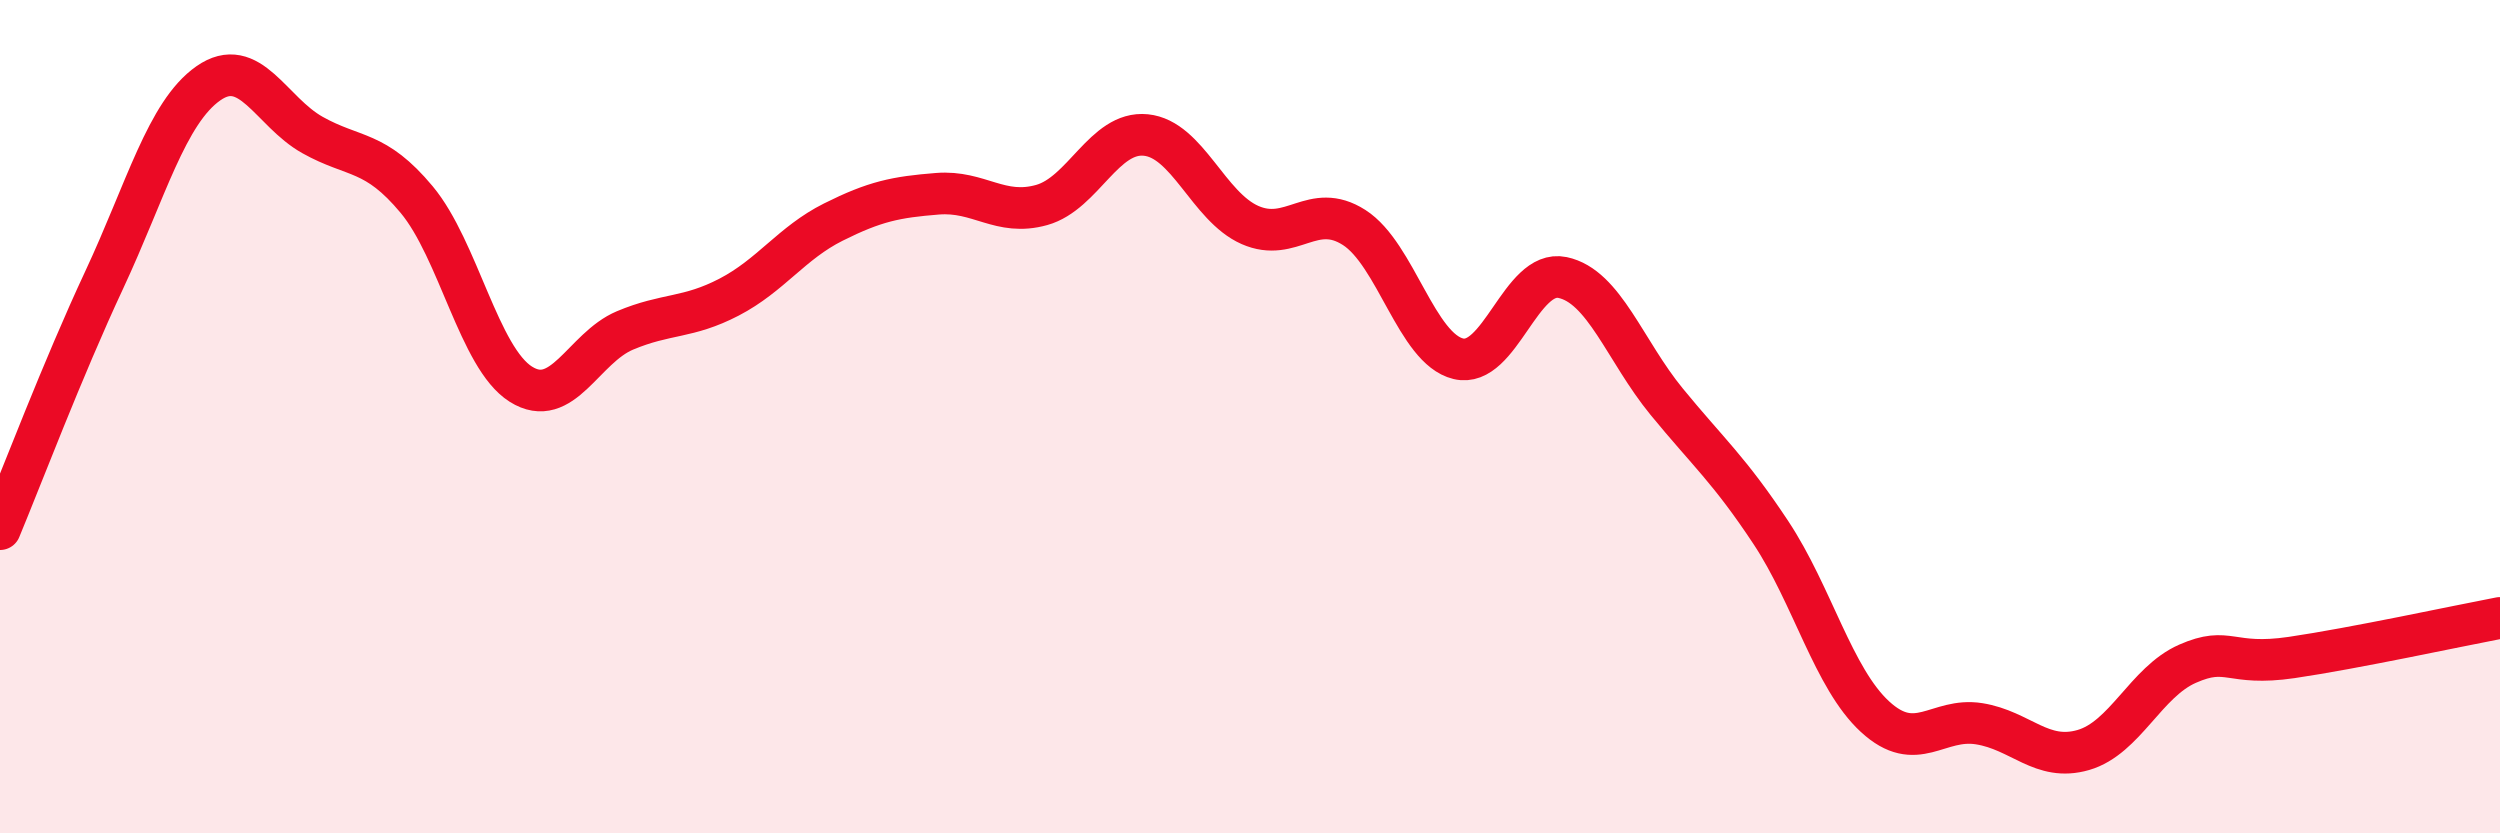
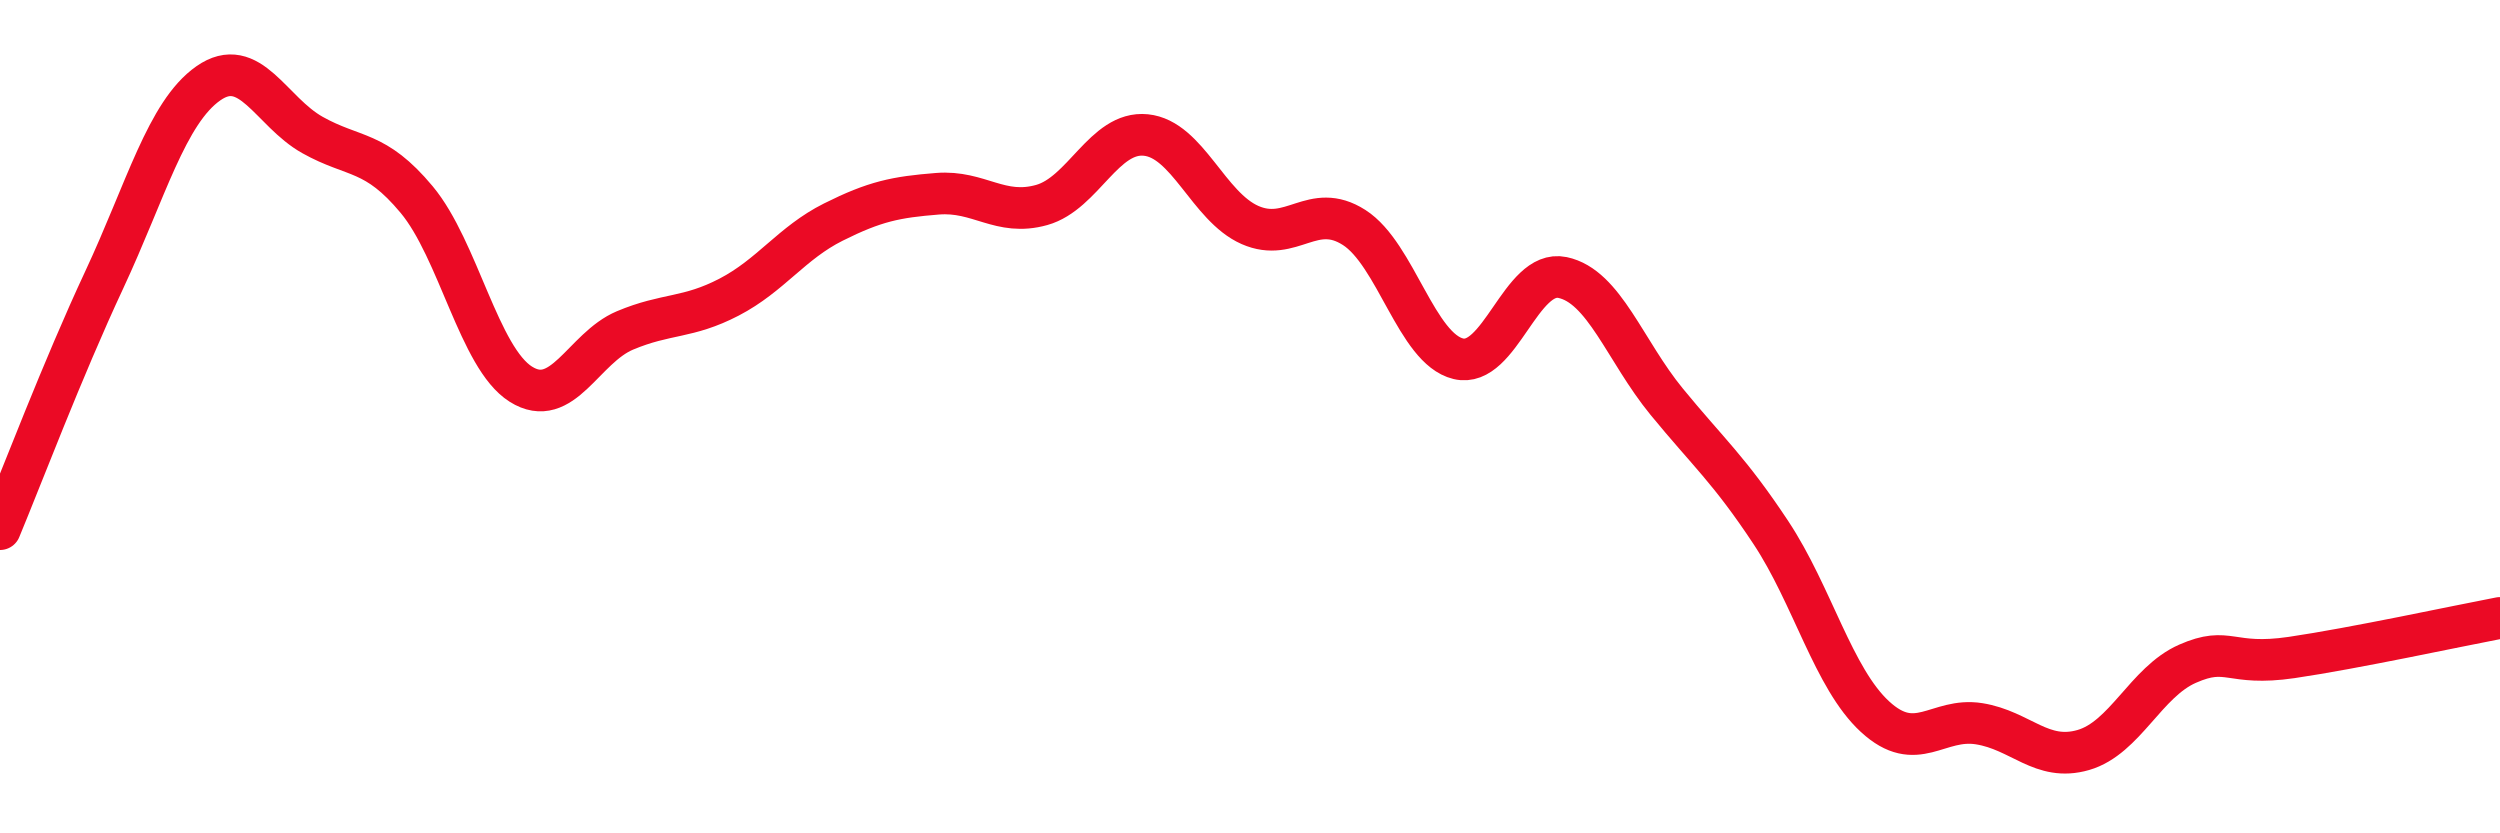
<svg xmlns="http://www.w3.org/2000/svg" width="60" height="20" viewBox="0 0 60 20">
-   <path d="M 0,12.7 C 0.5,11.5 1.5,8.86 2.5,6.72 C 3.5,4.58 4,2.7 5,2 C 6,1.3 6.5,2.68 7.5,3.24 C 8.5,3.8 9,3.59 10,4.79 C 11,5.99 11.5,8.59 12.5,9.22 C 13.5,9.85 14,8.35 15,7.93 C 16,7.51 16.5,7.65 17.5,7.13 C 18.5,6.61 19,5.83 20,5.33 C 21,4.83 21.5,4.73 22.5,4.65 C 23.5,4.57 24,5.2 25,4.92 C 26,4.64 26.5,3.14 27.5,3.24 C 28.5,3.34 29,4.96 30,5.4 C 31,5.84 31.5,4.82 32.5,5.46 C 33.5,6.1 34,8.37 35,8.61 C 36,8.85 36.5,6.45 37.5,6.66 C 38.5,6.87 39,8.42 40,9.64 C 41,10.86 41.5,11.27 42.5,12.78 C 43.5,14.29 44,16.28 45,17.2 C 46,18.12 46.5,17.21 47.5,17.37 C 48.5,17.53 49,18.29 50,18 C 51,17.71 51.5,16.37 52.5,15.93 C 53.5,15.49 53.5,16 55,15.78 C 56.5,15.56 59,15.02 60,14.83L60 20L0 20Z" fill="#EB0A25" opacity="0.1" stroke-linecap="round" stroke-linejoin="round" />
  <path d="M 0,12.7 C 0.5,11.5 1.5,8.86 2.5,6.72 C 3.5,4.58 4,2.7 5,2 C 6,1.3 6.5,2.68 7.5,3.24 C 8.5,3.8 9,3.59 10,4.79 C 11,5.99 11.5,8.59 12.5,9.22 C 13.5,9.85 14,8.35 15,7.93 C 16,7.51 16.5,7.65 17.5,7.13 C 18.5,6.61 19,5.83 20,5.33 C 21,4.83 21.5,4.73 22.5,4.65 C 23.5,4.57 24,5.2 25,4.92 C 26,4.64 26.5,3.14 27.5,3.24 C 28.5,3.34 29,4.96 30,5.4 C 31,5.84 31.5,4.82 32.5,5.46 C 33.5,6.1 34,8.37 35,8.61 C 36,8.85 36.5,6.45 37.5,6.66 C 38.5,6.87 39,8.42 40,9.64 C 41,10.86 41.5,11.27 42.5,12.78 C 43.5,14.29 44,16.28 45,17.2 C 46,18.12 46.5,17.21 47.5,17.37 C 48.5,17.53 49,18.29 50,18 C 51,17.71 51.5,16.37 52.5,15.93 C 53.5,15.49 53.5,16 55,15.78 C 56.5,15.56 59,15.02 60,14.83" stroke="#EB0A25" stroke-width="1" fill="none" stroke-linecap="round" stroke-linejoin="round" />
</svg>